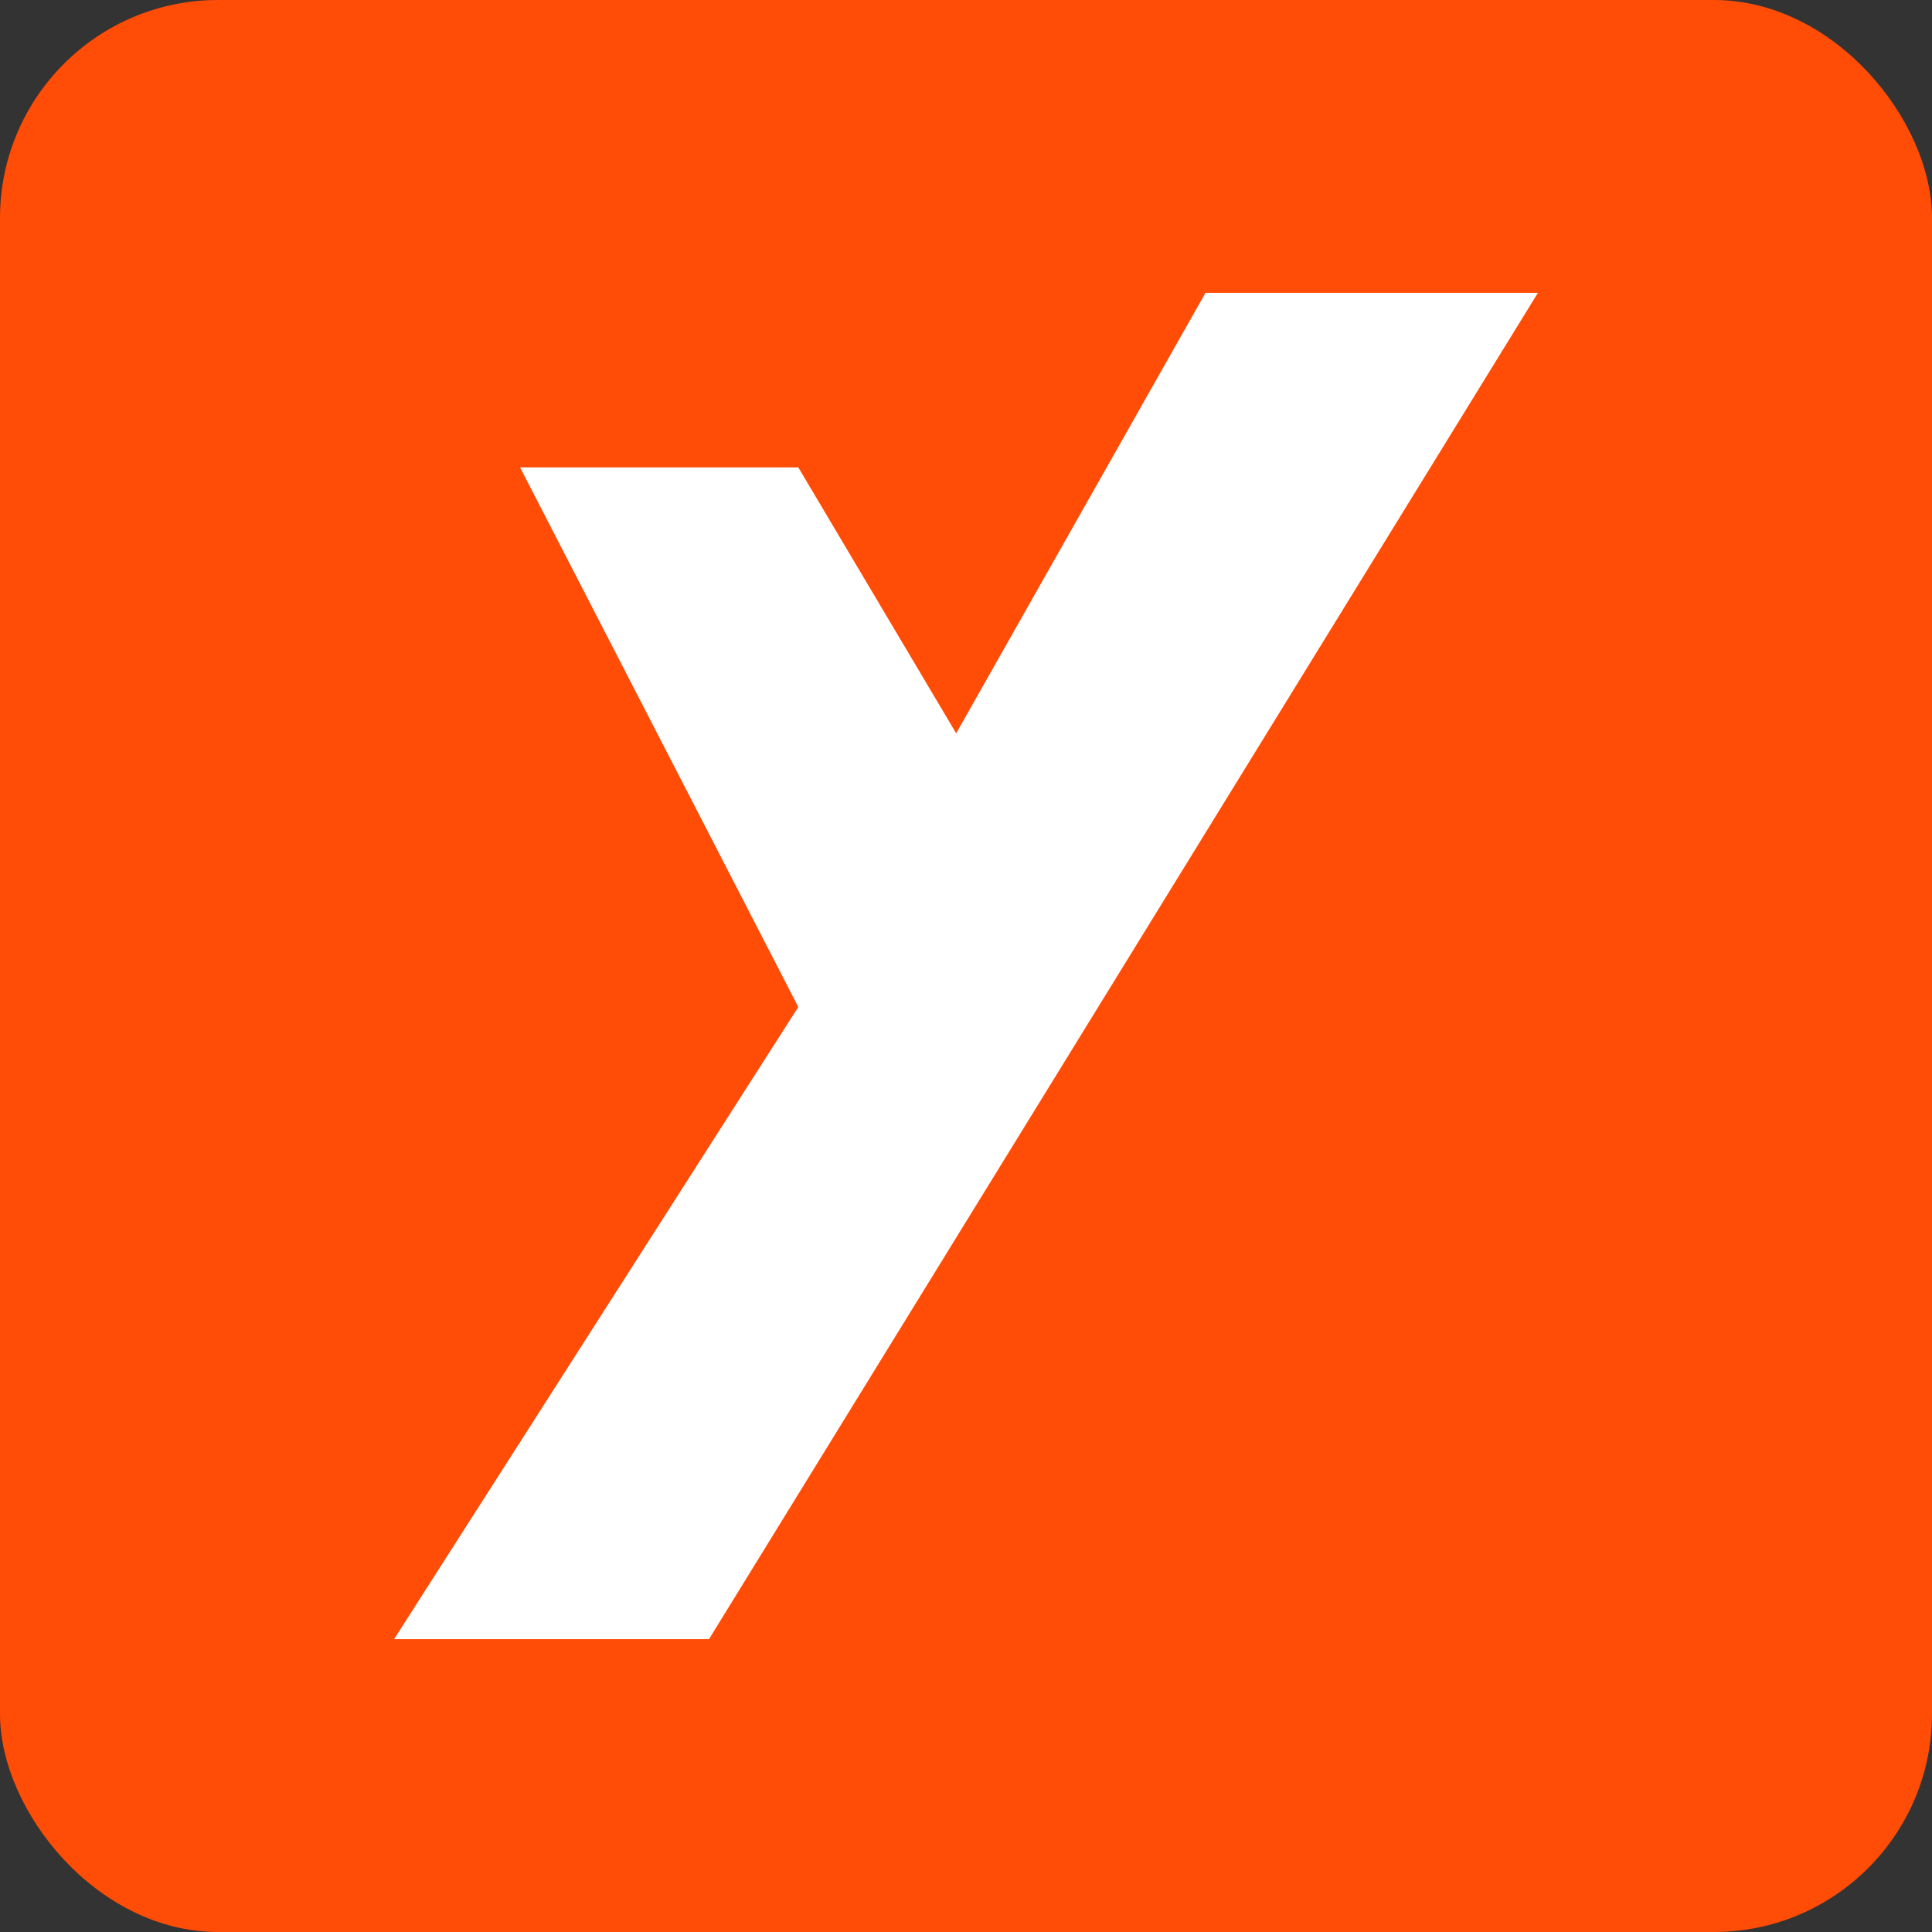
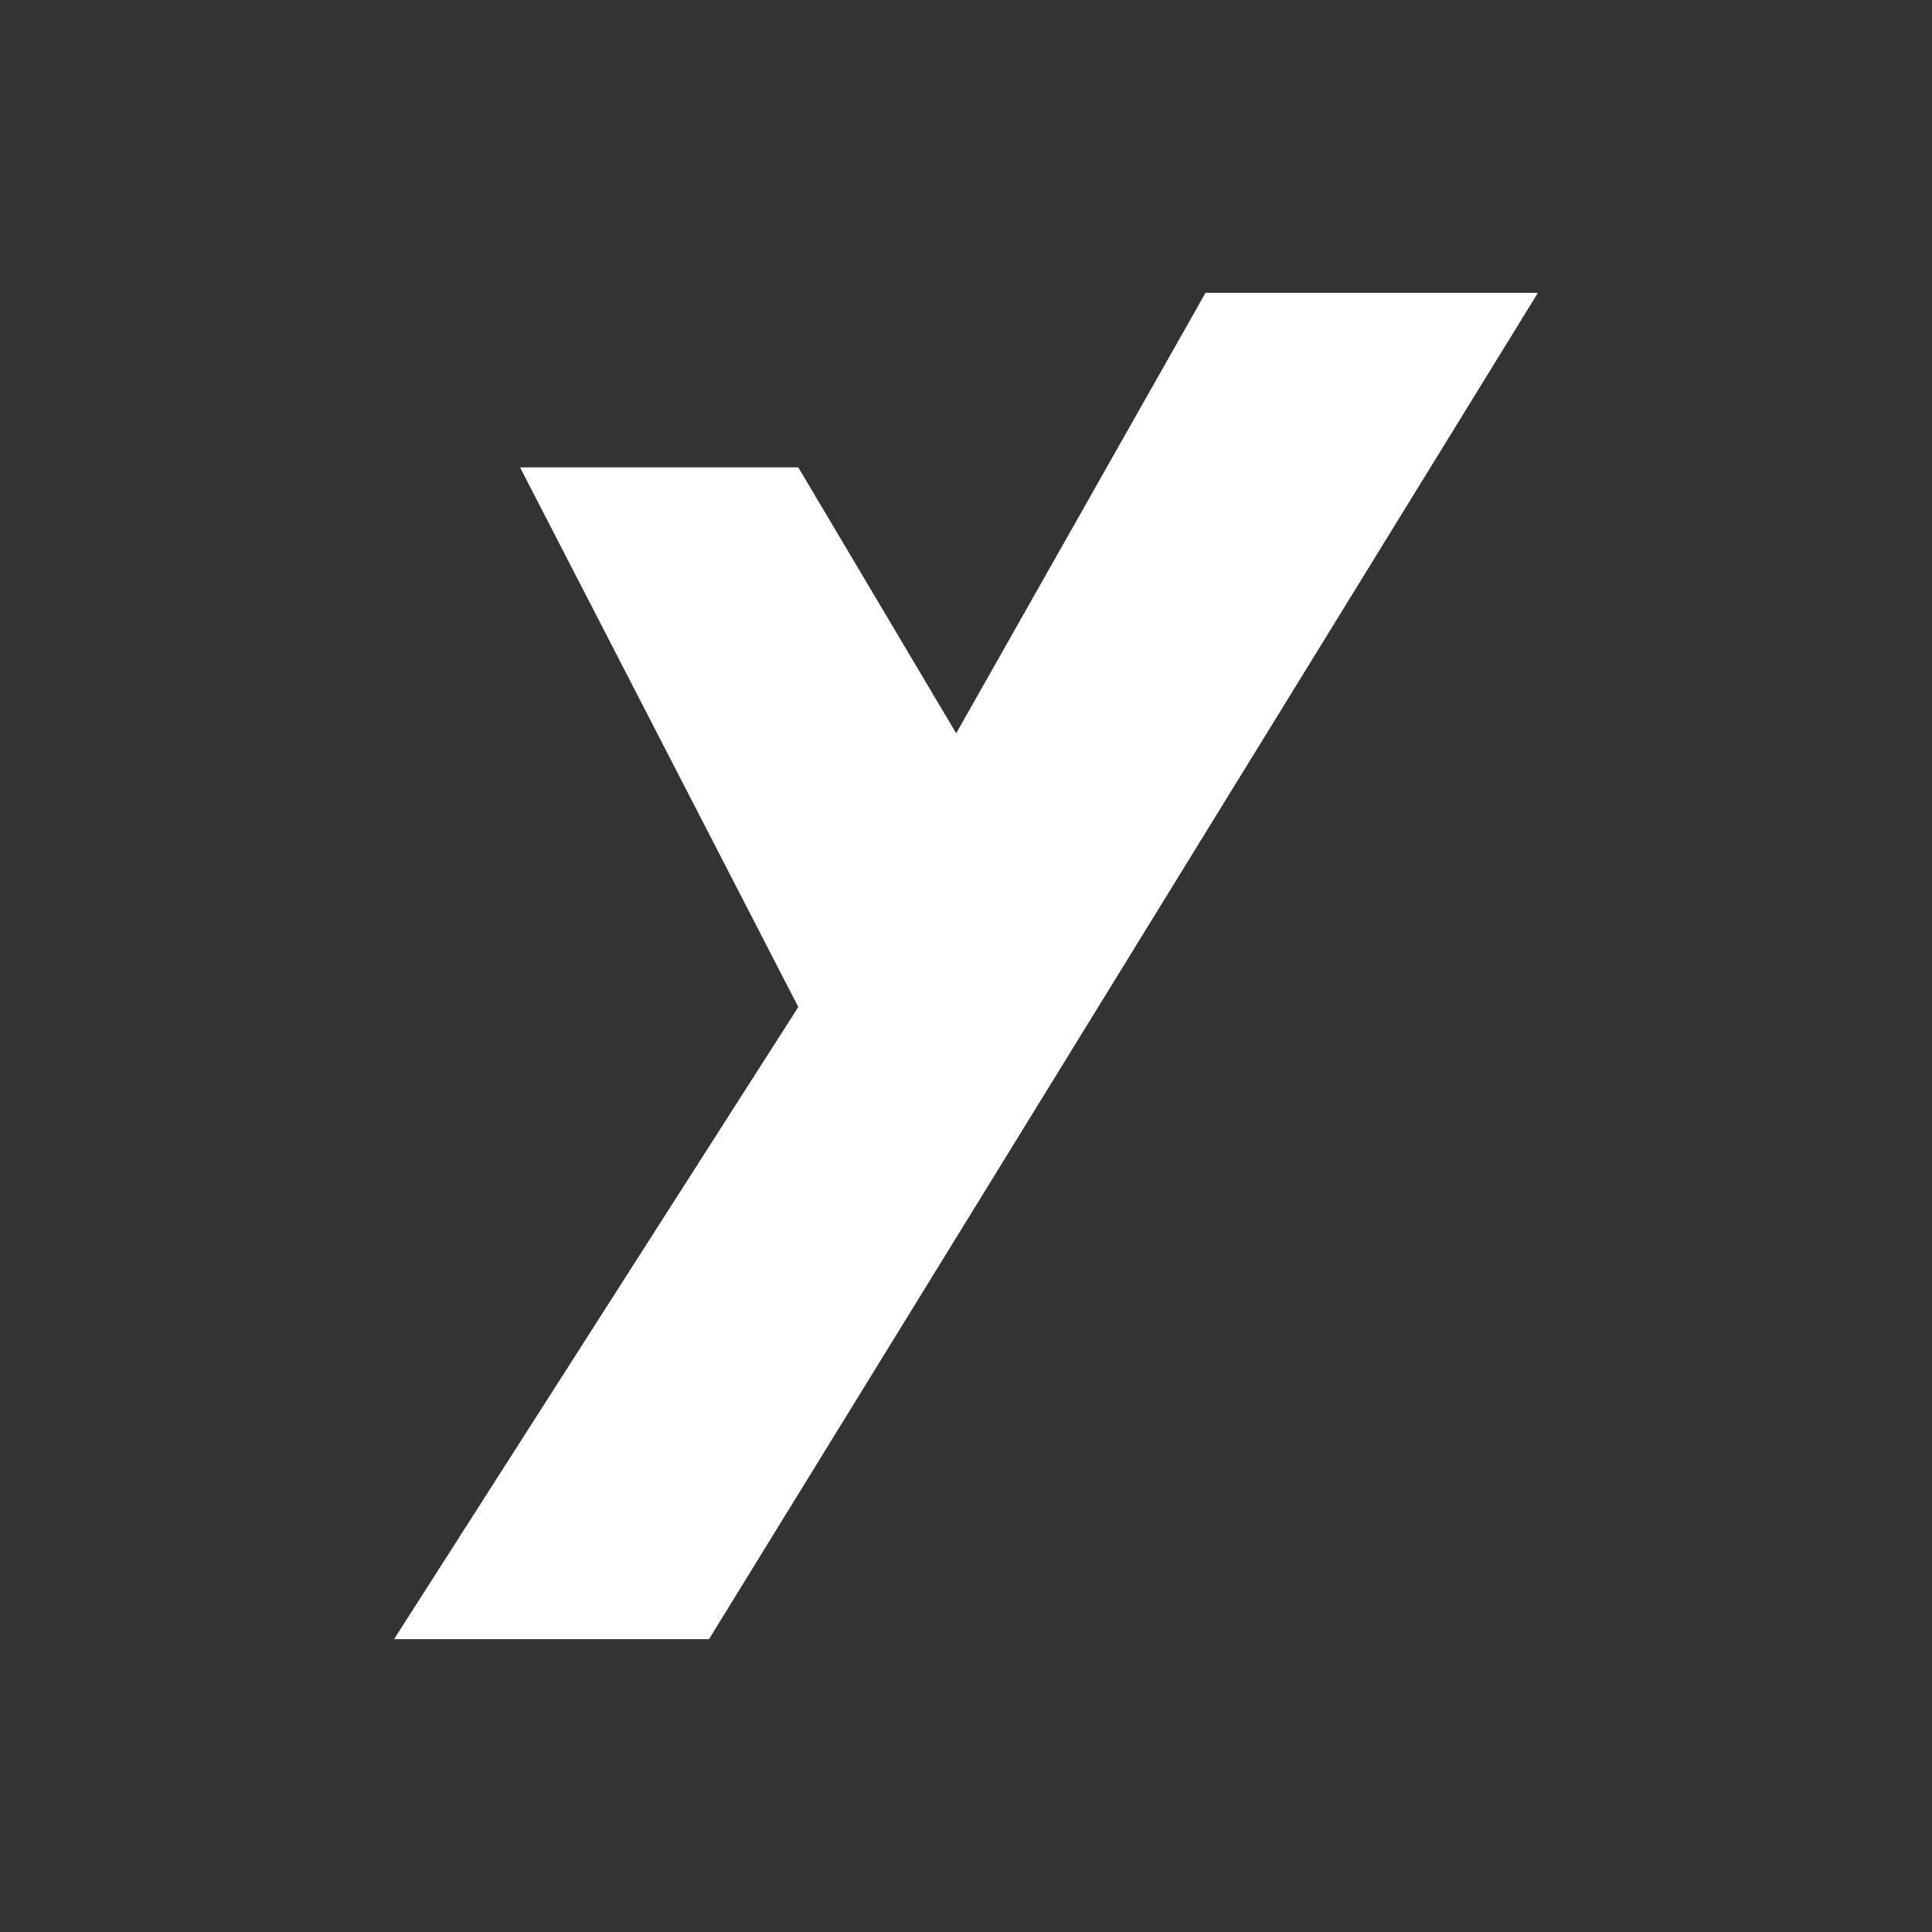
<svg xmlns="http://www.w3.org/2000/svg" viewBox="0 0 442 442">
  <rect x="0" y="0" width="442" height="442" fill="#333333" stroke="none" />
  <g id="Layer_1">
-     <rect width="442" height="442" rx="49.884" ry="49.884" style="fill:#ff4c06;" />
-   </g>
+     </g>
  <g id="Layer_2">
    <polygon points="182.632 106.926 118.977 106.926 182.632 230.379 90.158 375 162.205 375 351.842 67 275.792 67 218.755 167.765 182.632 106.926" style="fill:#fff;" />
  </g>
</svg>